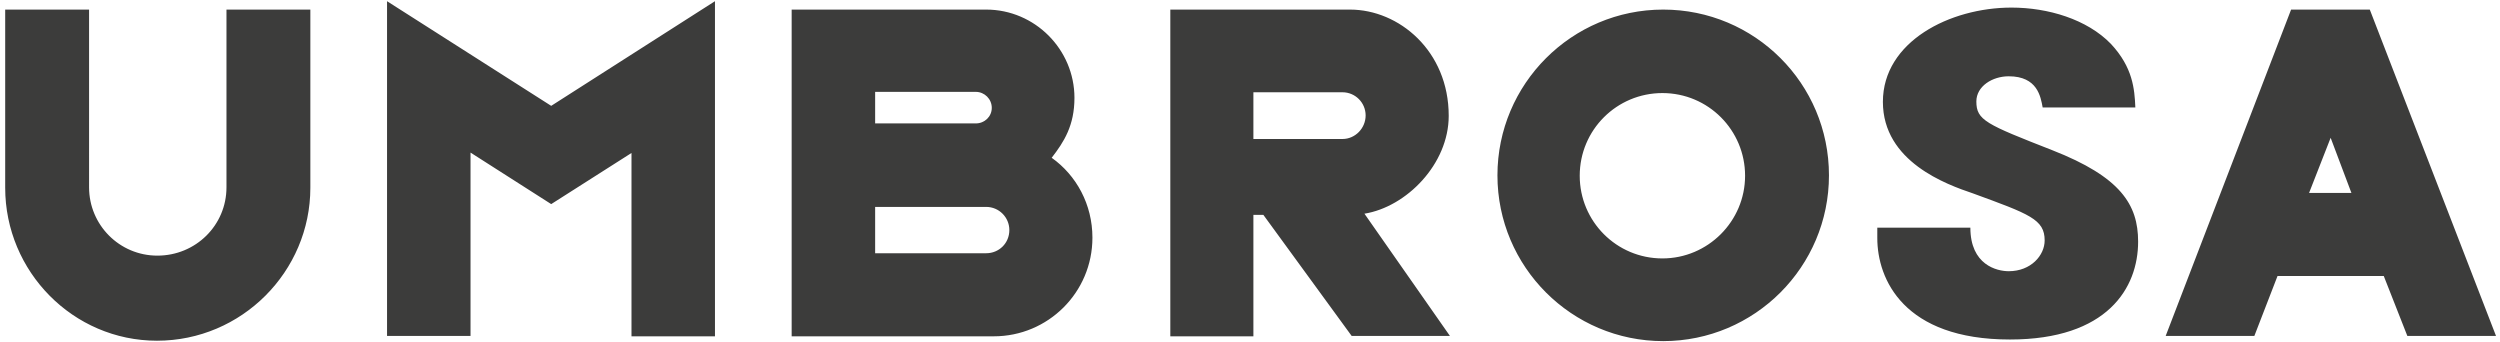
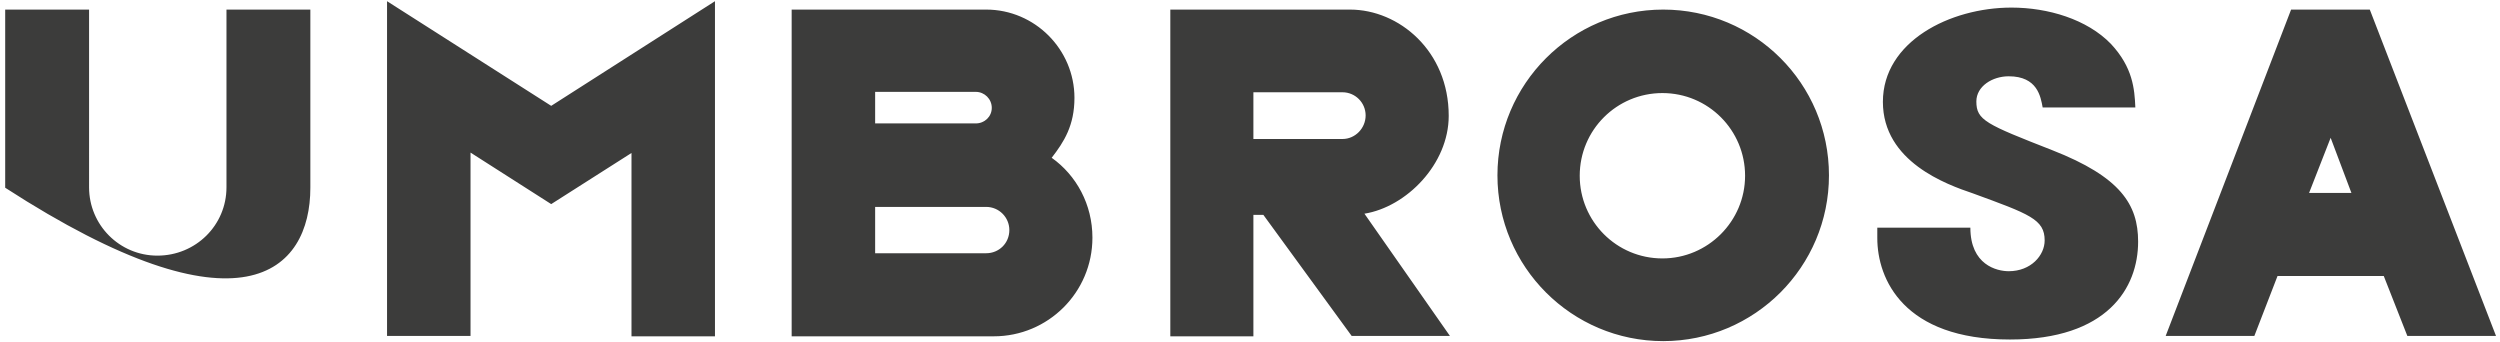
<svg xmlns="http://www.w3.org/2000/svg" version="1.1" id="Layer_1" x="0" y="0" viewBox="0 0 625.9 85.6" style="enable-background:new 0 0 625.9 85.6" xml:space="preserve">
  <style>.st0{fill:#3c3c3b}</style>
-   <path class="st0" d="M416.4 2.4c-22.9 0-41.5 18.6-41.5 41.5s18.6 41.5 41.5 41.5 41.5-18.6 41.5-41.5c0-23-18.6-41.5-41.5-41.5zm-.2 62.3c-11.5 0-20.7-9.3-20.7-20.7 0-11.5 9.3-20.7 20.7-20.7 11.5 0 20.7 9.3 20.7 20.7 0 11.4-9.3 20.7-20.7 20.7zM313.8 34.8V23.1h22.3c3.2 0 5.8 2.6 5.8 5.8 0 3.2-2.6 5.9-5.8 5.9h-22.3zm0 49.4V53.8h2.5l22.1 30.3H363l-21.4-30.6c10.5-1.7 21.1-12.4 21.1-24.5 0-16.3-12.5-26.6-24.7-26.6h-45v81.8h20.8zm-66.9-32.4c3.2 0 5.8 2.6 5.8 5.8 0 3.3-2.6 5.8-5.8 5.8h-27.8V51.8h27.8zm-27.8-20.9V23h25.2c2.2 0 4 1.8 4 4s-1.8 3.9-4 3.9h-25.2zm49.9-6.4c0-12.1-9.9-22.1-22.1-22.1h-48.7v81.8h50.6c13.6 0 24.7-11 24.7-24.7 0-8.3-4-15.6-10.2-20 3.1-4 5.7-8.1 5.7-15M117.8 84.2v-46L138 51.1l20.1-12.8v45.9H179V.3l-41 26.2L96.9.3v83.8h20.9zM583.5 34.5l5.2 13.8h-10.6l5.4-13.8zm-9.9-32.1-31.4 81.7h22.2l5.8-15h26.6l5.9 15h22.2L593.3 2.4h-19.7zM534.6 26.8c-.2-4.5-.6-9.9-6.1-15.8-6-6.2-15.8-9.1-24.9-9.1-15.4 0-32.2 8.5-32.2 23.6 0 15 16 20.7 22.5 22.9 14.2 5.2 18 6.5 18 11.8 0 3.7-3.4 7.7-9 7.7-3 0-9.6-1.6-9.6-10.9H470v2.6c0 10.3 6.6 25.4 33.2 25.4 24.4 0 32.1-12.9 32.1-24.5 0-9.3-4.4-16.2-21.5-22.9-16.6-6.5-19-7.5-19-12.2 0-3.8 4-6.3 8.1-6.3 7.2 0 8 5.1 8.5 7.8h23.2zM22.3 2.4h-21V47c0 21 17 38.3 38 38.3C60.5 85.3 77.7 68 77.7 47V2.4h-21v44.5C56.7 56.4 49 64 39.4 64c-9.5 0-17.1-7.7-17.1-17.1V2.4z" />
+   <path class="st0" d="M416.4 2.4c-22.9 0-41.5 18.6-41.5 41.5s18.6 41.5 41.5 41.5 41.5-18.6 41.5-41.5c0-23-18.6-41.5-41.5-41.5zm-.2 62.3c-11.5 0-20.7-9.3-20.7-20.7 0-11.5 9.3-20.7 20.7-20.7 11.5 0 20.7 9.3 20.7 20.7 0 11.4-9.3 20.7-20.7 20.7zM313.8 34.8V23.1h22.3c3.2 0 5.8 2.6 5.8 5.8 0 3.2-2.6 5.9-5.8 5.9h-22.3zm0 49.4V53.8h2.5l22.1 30.3H363l-21.4-30.6c10.5-1.7 21.1-12.4 21.1-24.5 0-16.3-12.5-26.6-24.7-26.6h-45v81.8h20.8zm-66.9-32.4c3.2 0 5.8 2.6 5.8 5.8 0 3.3-2.6 5.8-5.8 5.8h-27.8V51.8h27.8zm-27.8-20.9V23h25.2c2.2 0 4 1.8 4 4s-1.8 3.9-4 3.9h-25.2zm49.9-6.4c0-12.1-9.9-22.1-22.1-22.1h-48.7v81.8h50.6c13.6 0 24.7-11 24.7-24.7 0-8.3-4-15.6-10.2-20 3.1-4 5.7-8.1 5.7-15M117.8 84.2v-46L138 51.1l20.1-12.8v45.9H179V.3l-41 26.2L96.9.3v83.8h20.9zM583.5 34.5l5.2 13.8h-10.6l5.4-13.8zm-9.9-32.1-31.4 81.7h22.2l5.8-15h26.6l5.9 15h22.2L593.3 2.4h-19.7zM534.6 26.8c-.2-4.5-.6-9.9-6.1-15.8-6-6.2-15.8-9.1-24.9-9.1-15.4 0-32.2 8.5-32.2 23.6 0 15 16 20.7 22.5 22.9 14.2 5.2 18 6.5 18 11.8 0 3.7-3.4 7.7-9 7.7-3 0-9.6-1.6-9.6-10.9H470v2.6c0 10.3 6.6 25.4 33.2 25.4 24.4 0 32.1-12.9 32.1-24.5 0-9.3-4.4-16.2-21.5-22.9-16.6-6.5-19-7.5-19-12.2 0-3.8 4-6.3 8.1-6.3 7.2 0 8 5.1 8.5 7.8h23.2zM22.3 2.4h-21V47C60.5 85.3 77.7 68 77.7 47V2.4h-21v44.5C56.7 56.4 49 64 39.4 64c-9.5 0-17.1-7.7-17.1-17.1V2.4z" />
</svg>